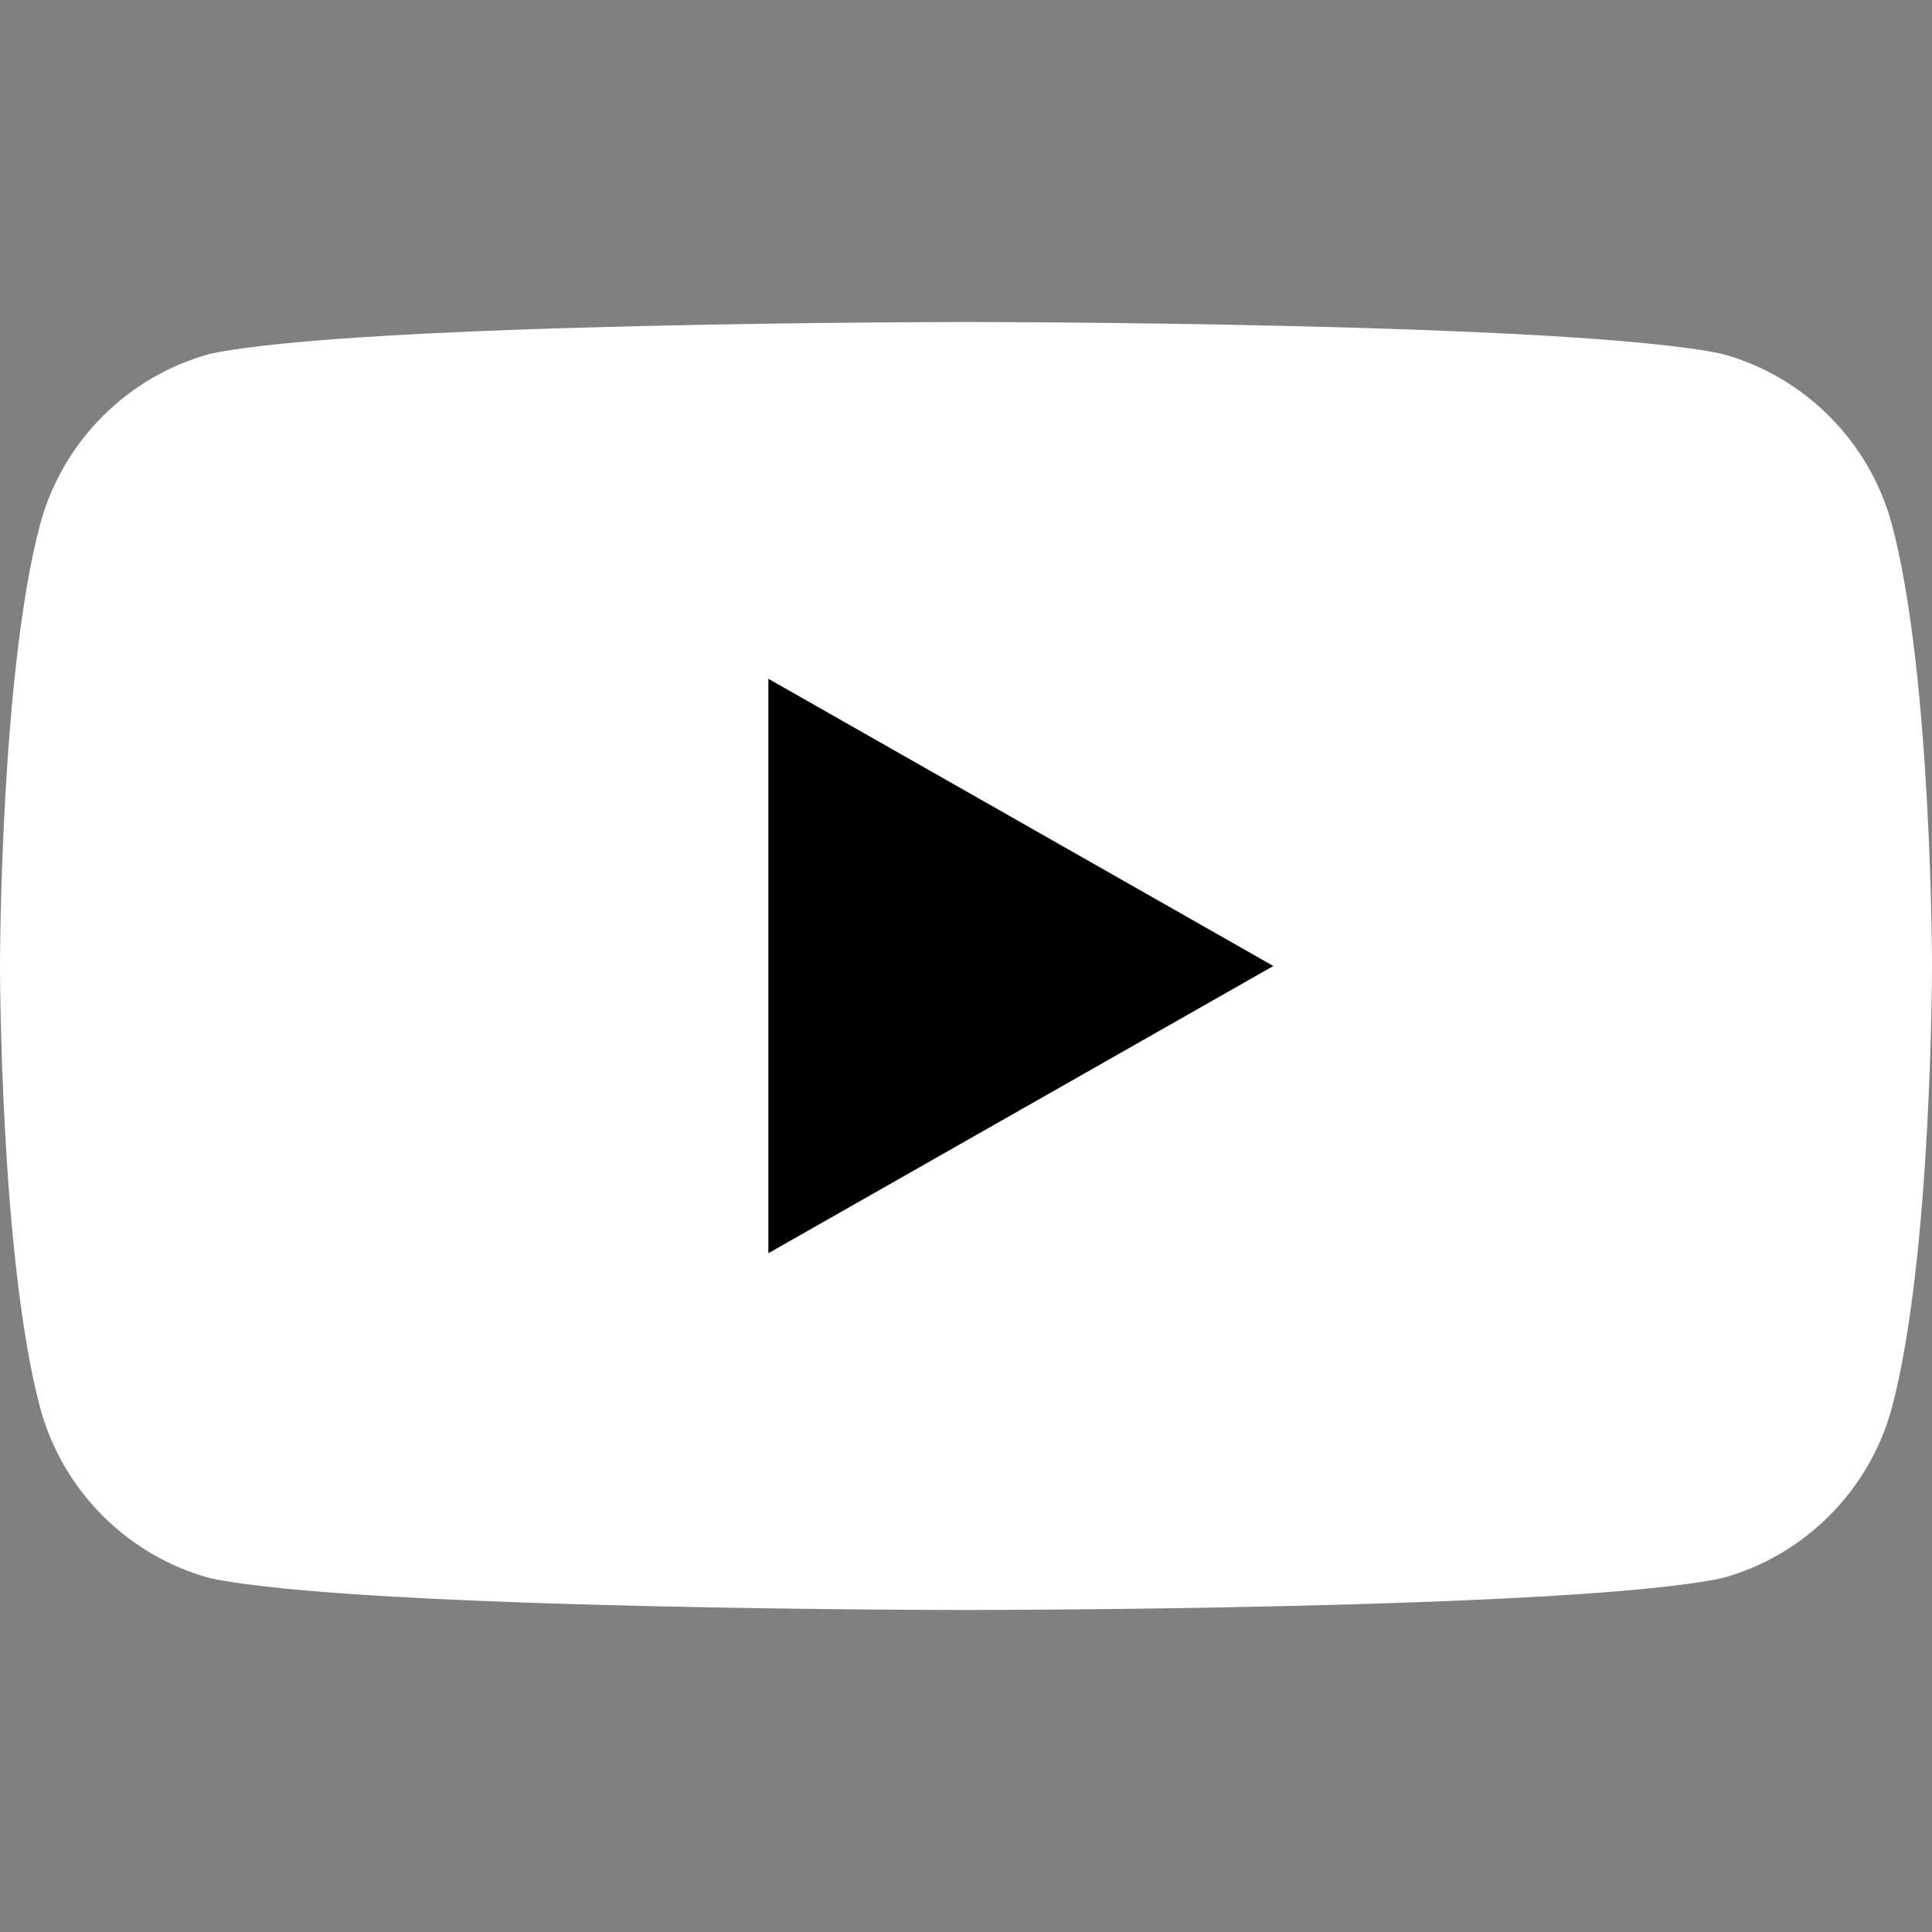
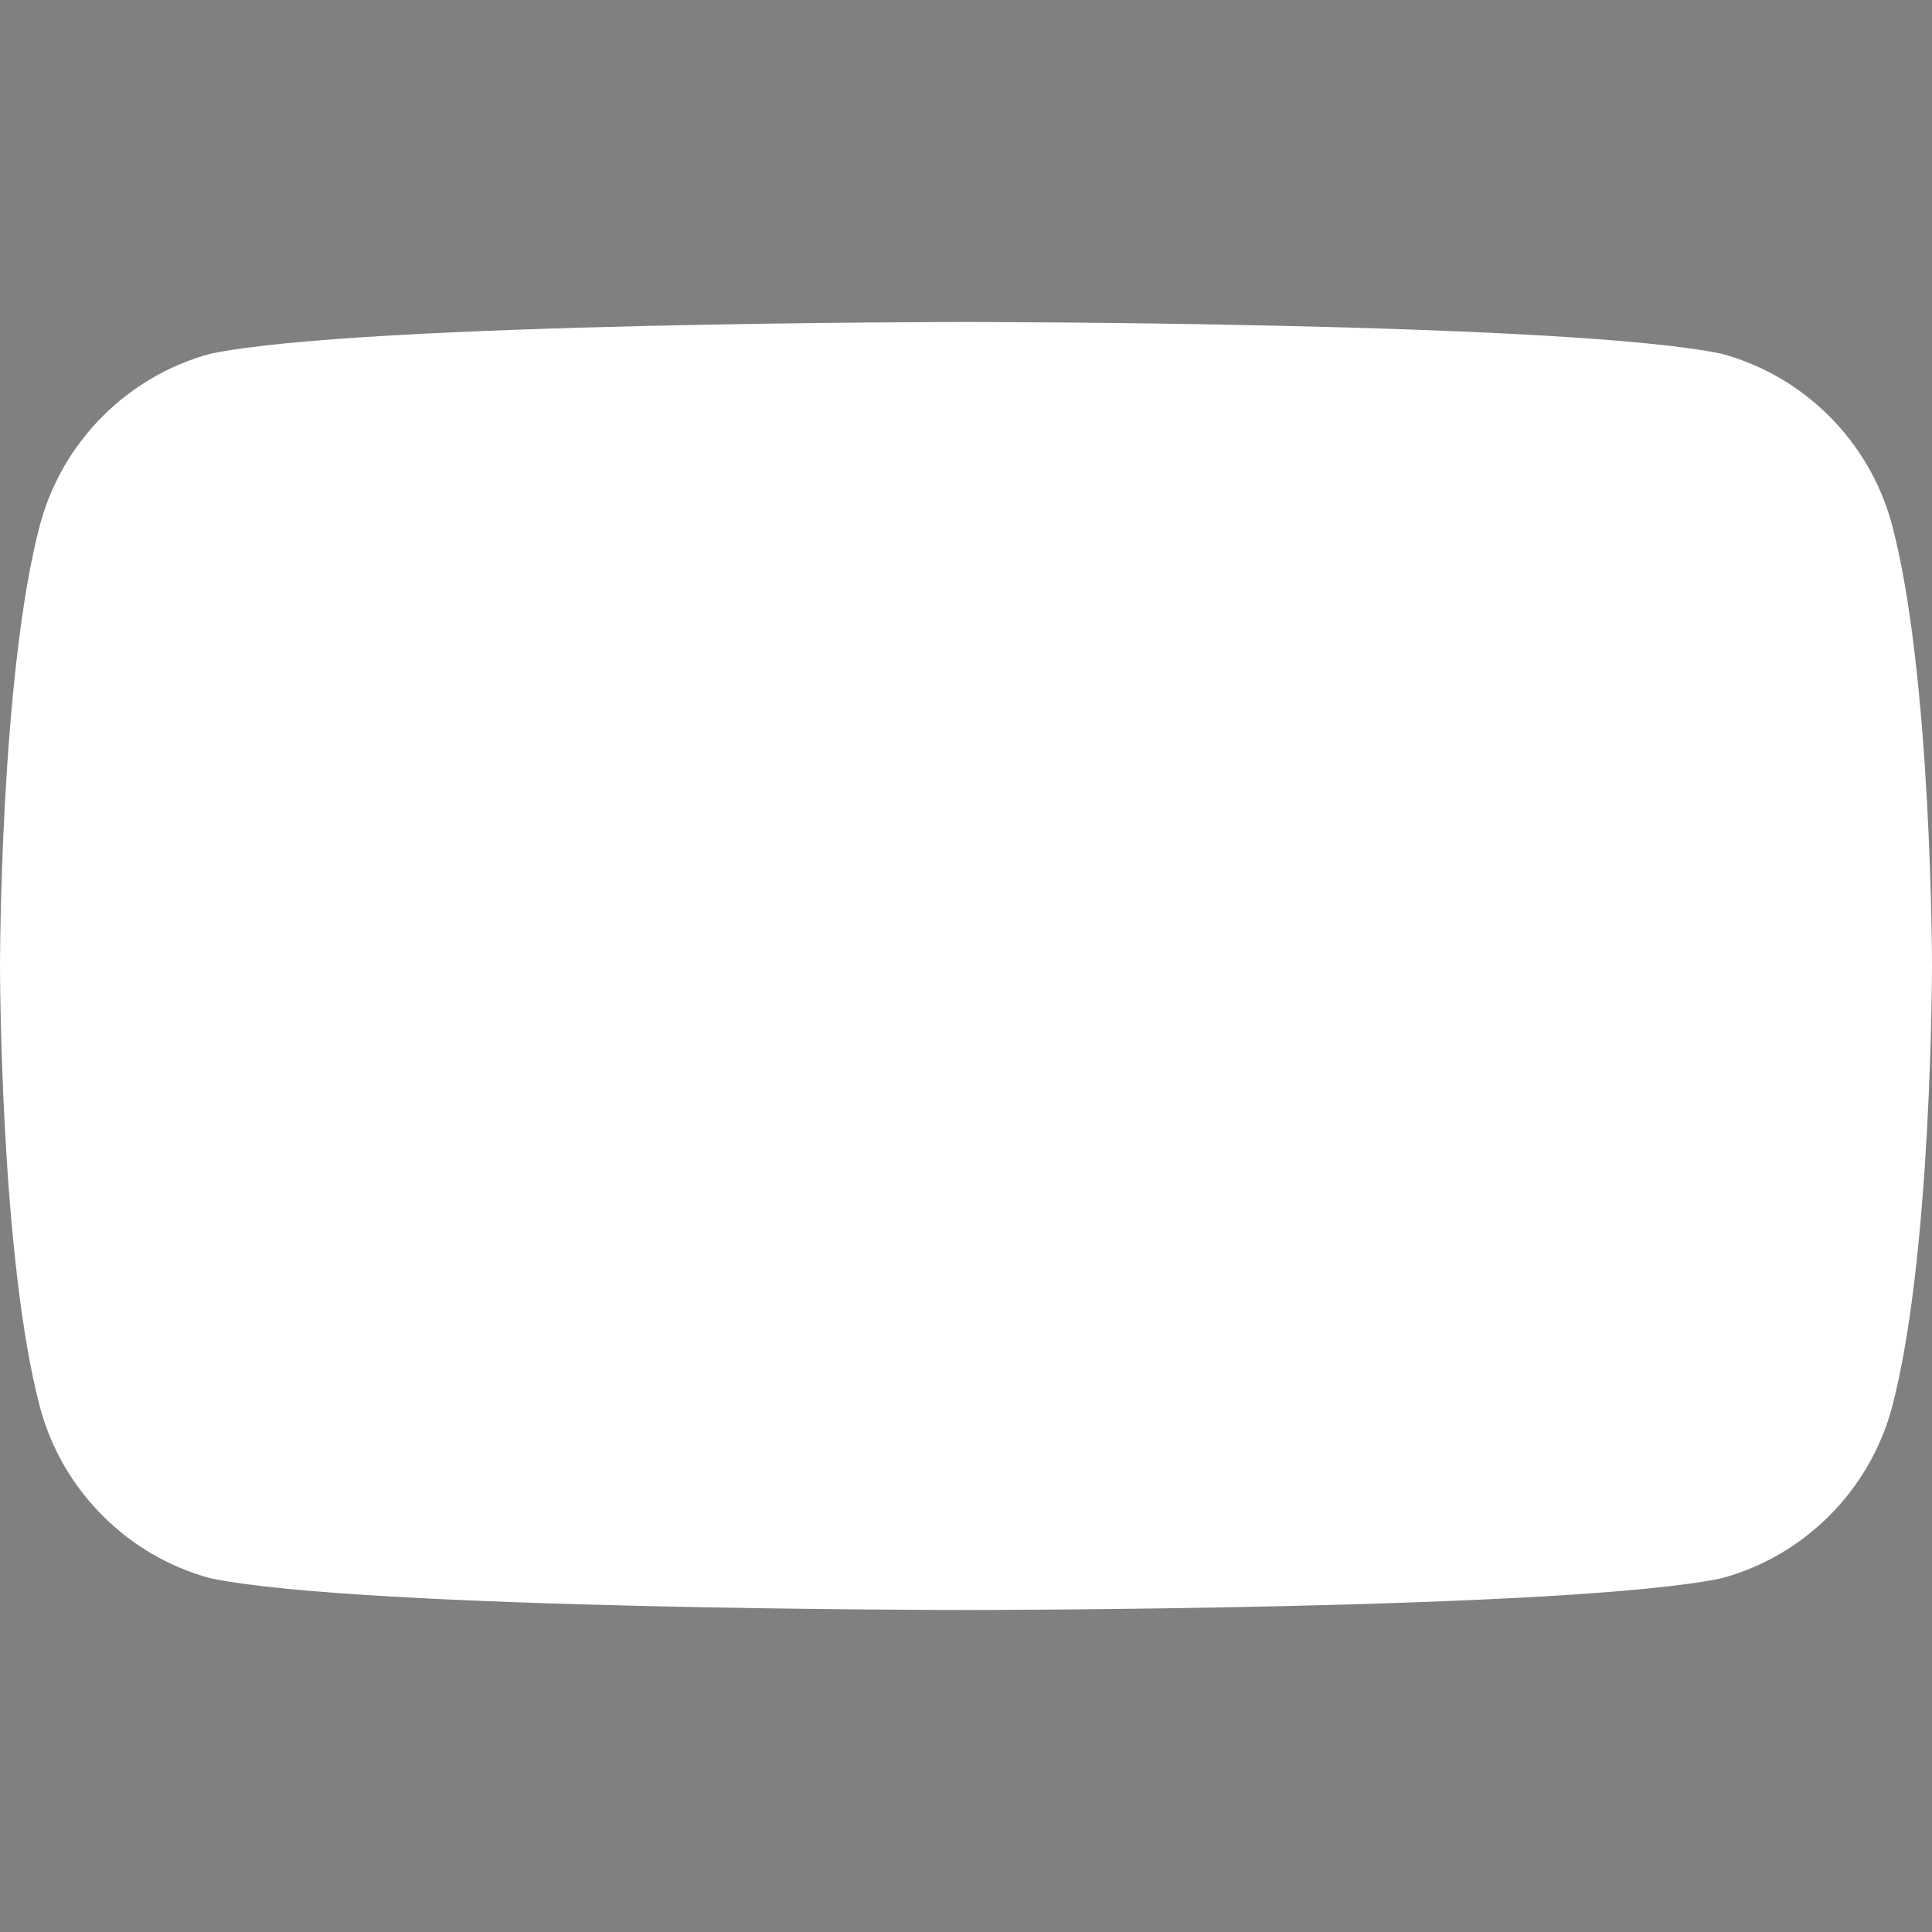
<svg xmlns="http://www.w3.org/2000/svg" width="24" height="24" viewBox="0 0 24 24" fill="none">
  <rect x="0" y="0" width="24" height="24" fill="#808080" stroke="none" />
-   <path d="M23.5 6.507c-.278-1.025-1.088-1.836-2.112-2.112C19.518 4 12 4 12 4s-7.518 0-9.388.395c-1.024.276-1.834 1.087-2.112 2.112C0 8.377 0 12 0 12s0 3.623.5 5.493c.278 1.025 1.088 1.836 2.112 2.112C4.482 20 12 20 12 20s7.518 0 9.388-.395c1.024-.276 1.834-1.087 2.112-2.112C24 15.623 24 12 24 12s0-3.623-.5-5.493z" fill="white" />
-   <path d="M9.545 15.568V8.432L15.818 12l-6.273 3.568z" fill="#000" />
+   <path d="M23.5 6.507c-.278-1.025-1.088-1.836-2.112-2.112C19.518 4 12 4 12 4s-7.518 0-9.388.395c-1.024.276-1.834 1.087-2.112 2.112C0 8.377 0 12 0 12s0 3.623.5 5.493c.278 1.025 1.088 1.836 2.112 2.112C4.482 20 12 20 12 20s7.518 0 9.388-.395c1.024-.276 1.834-1.087 2.112-2.112C24 15.623 24 12 24 12s0-3.623-.5-5.493" fill="white" />
</svg>